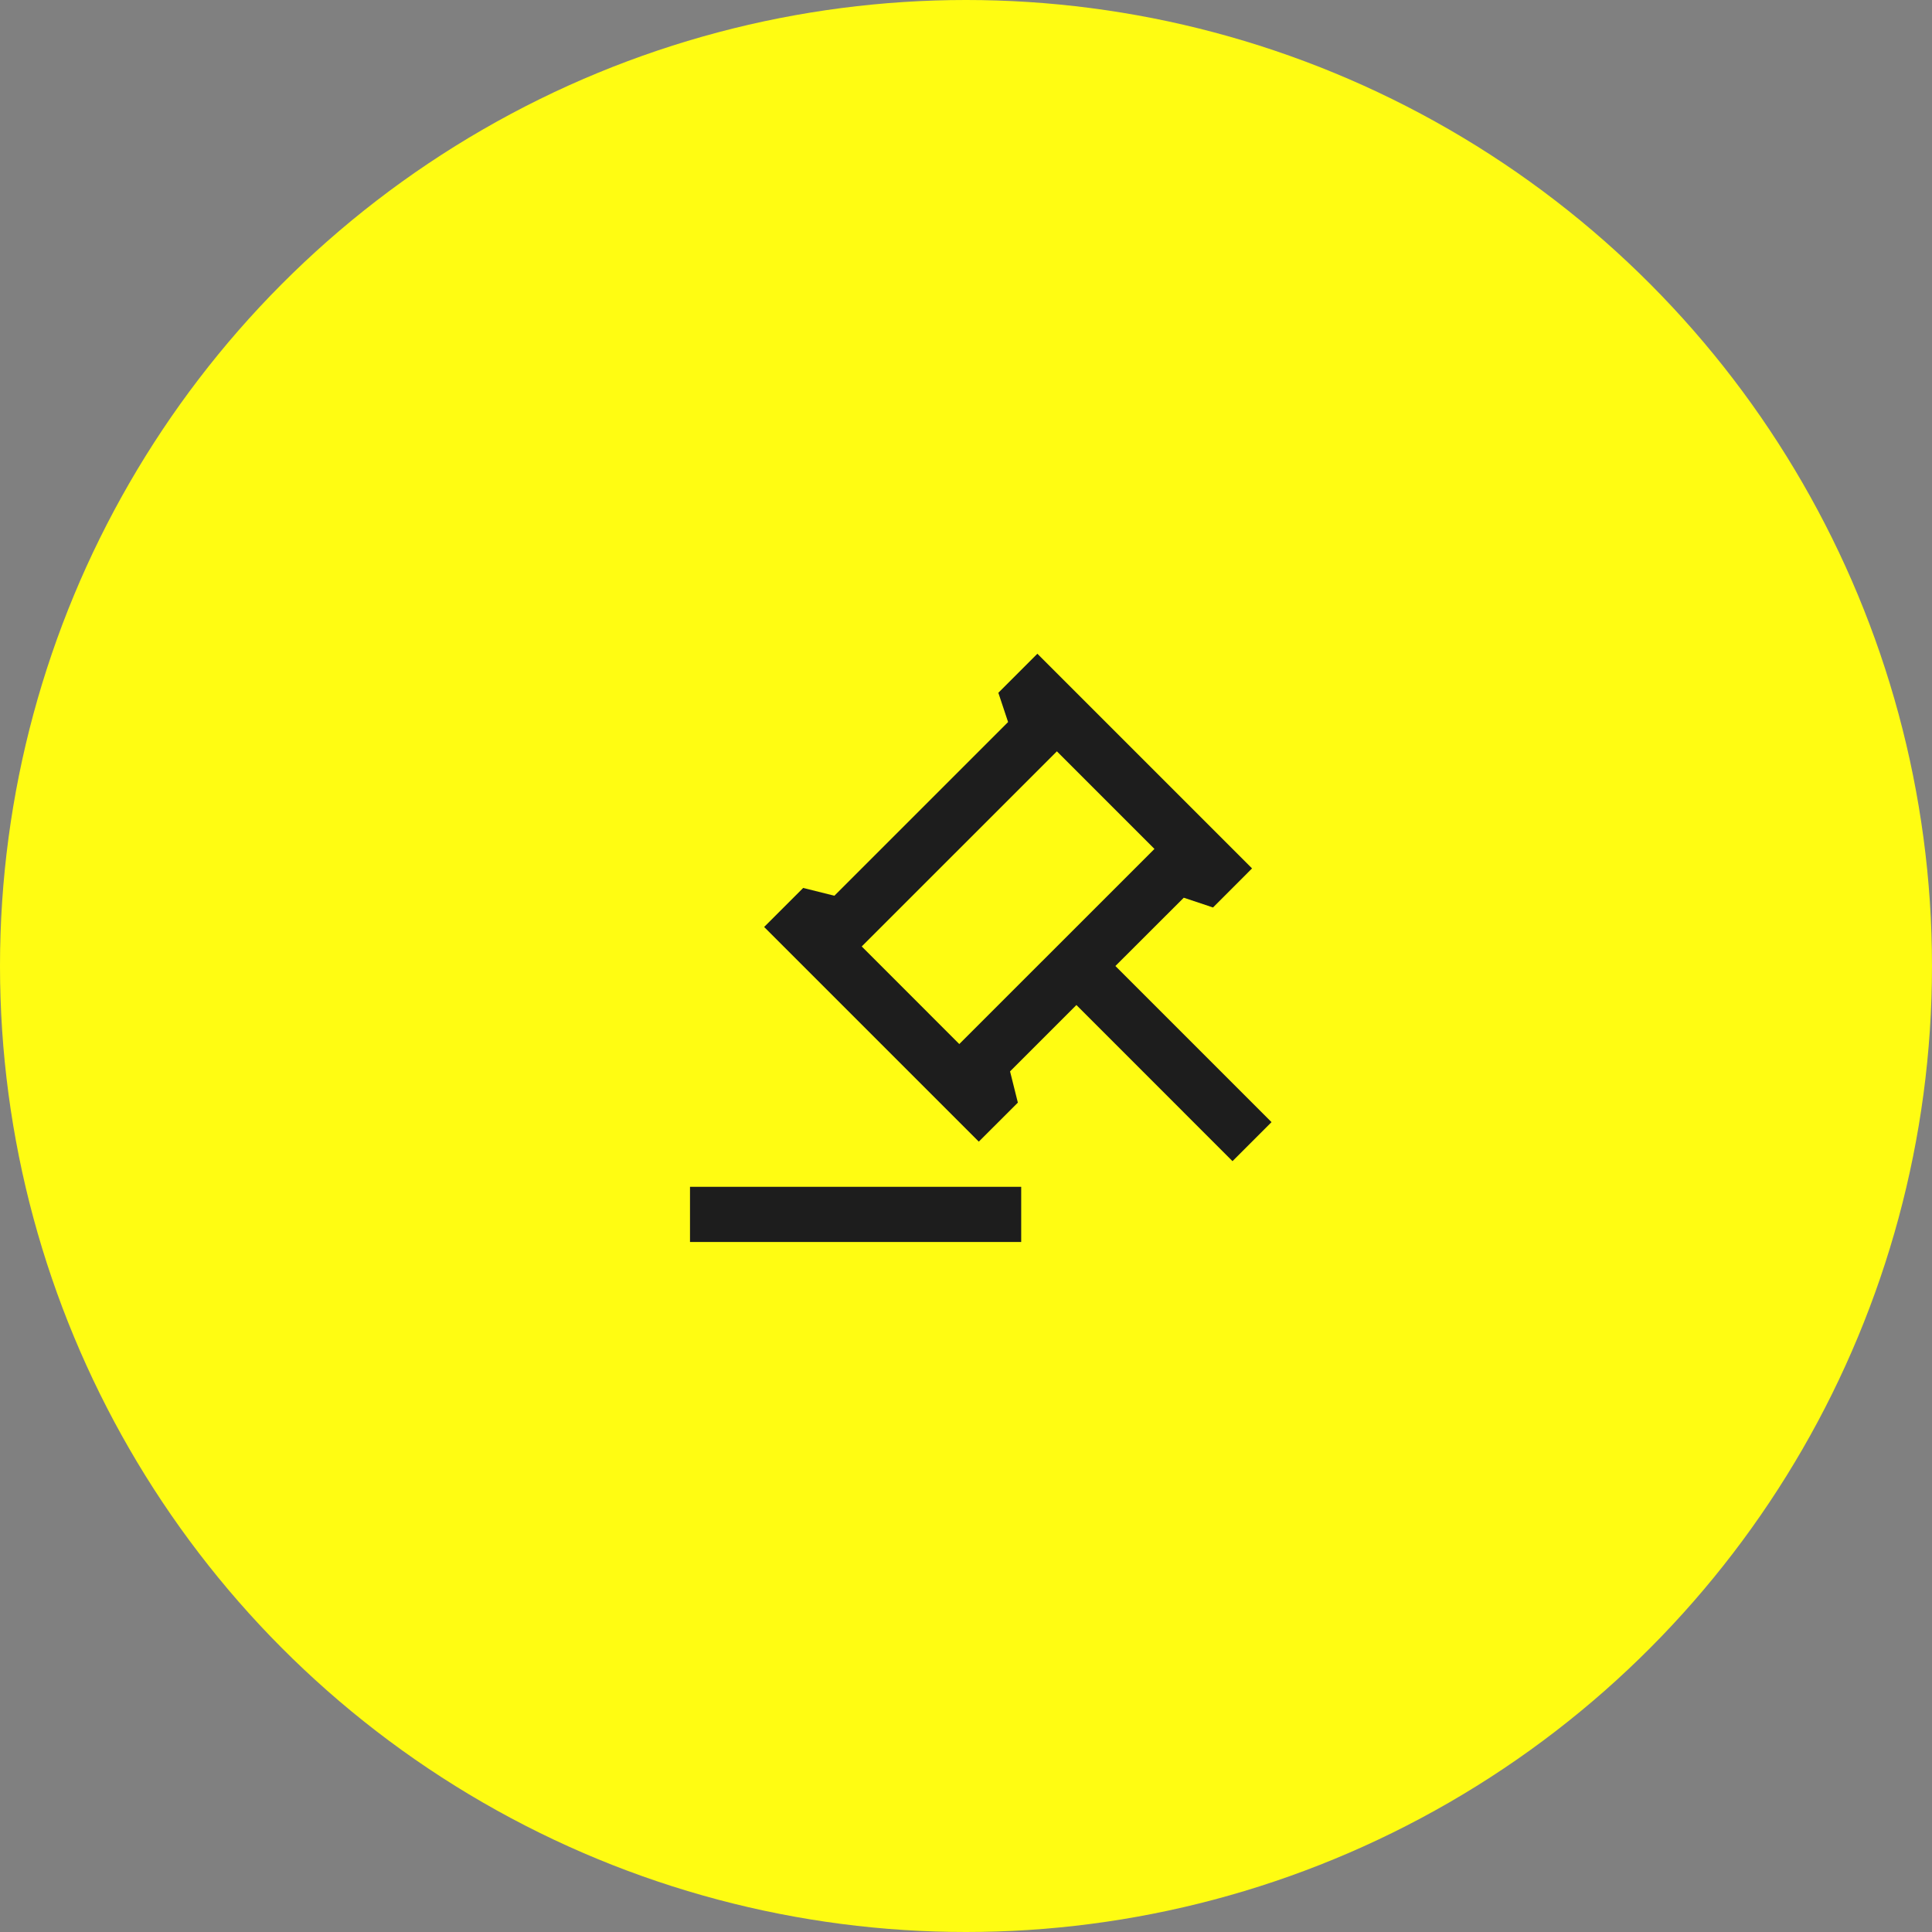
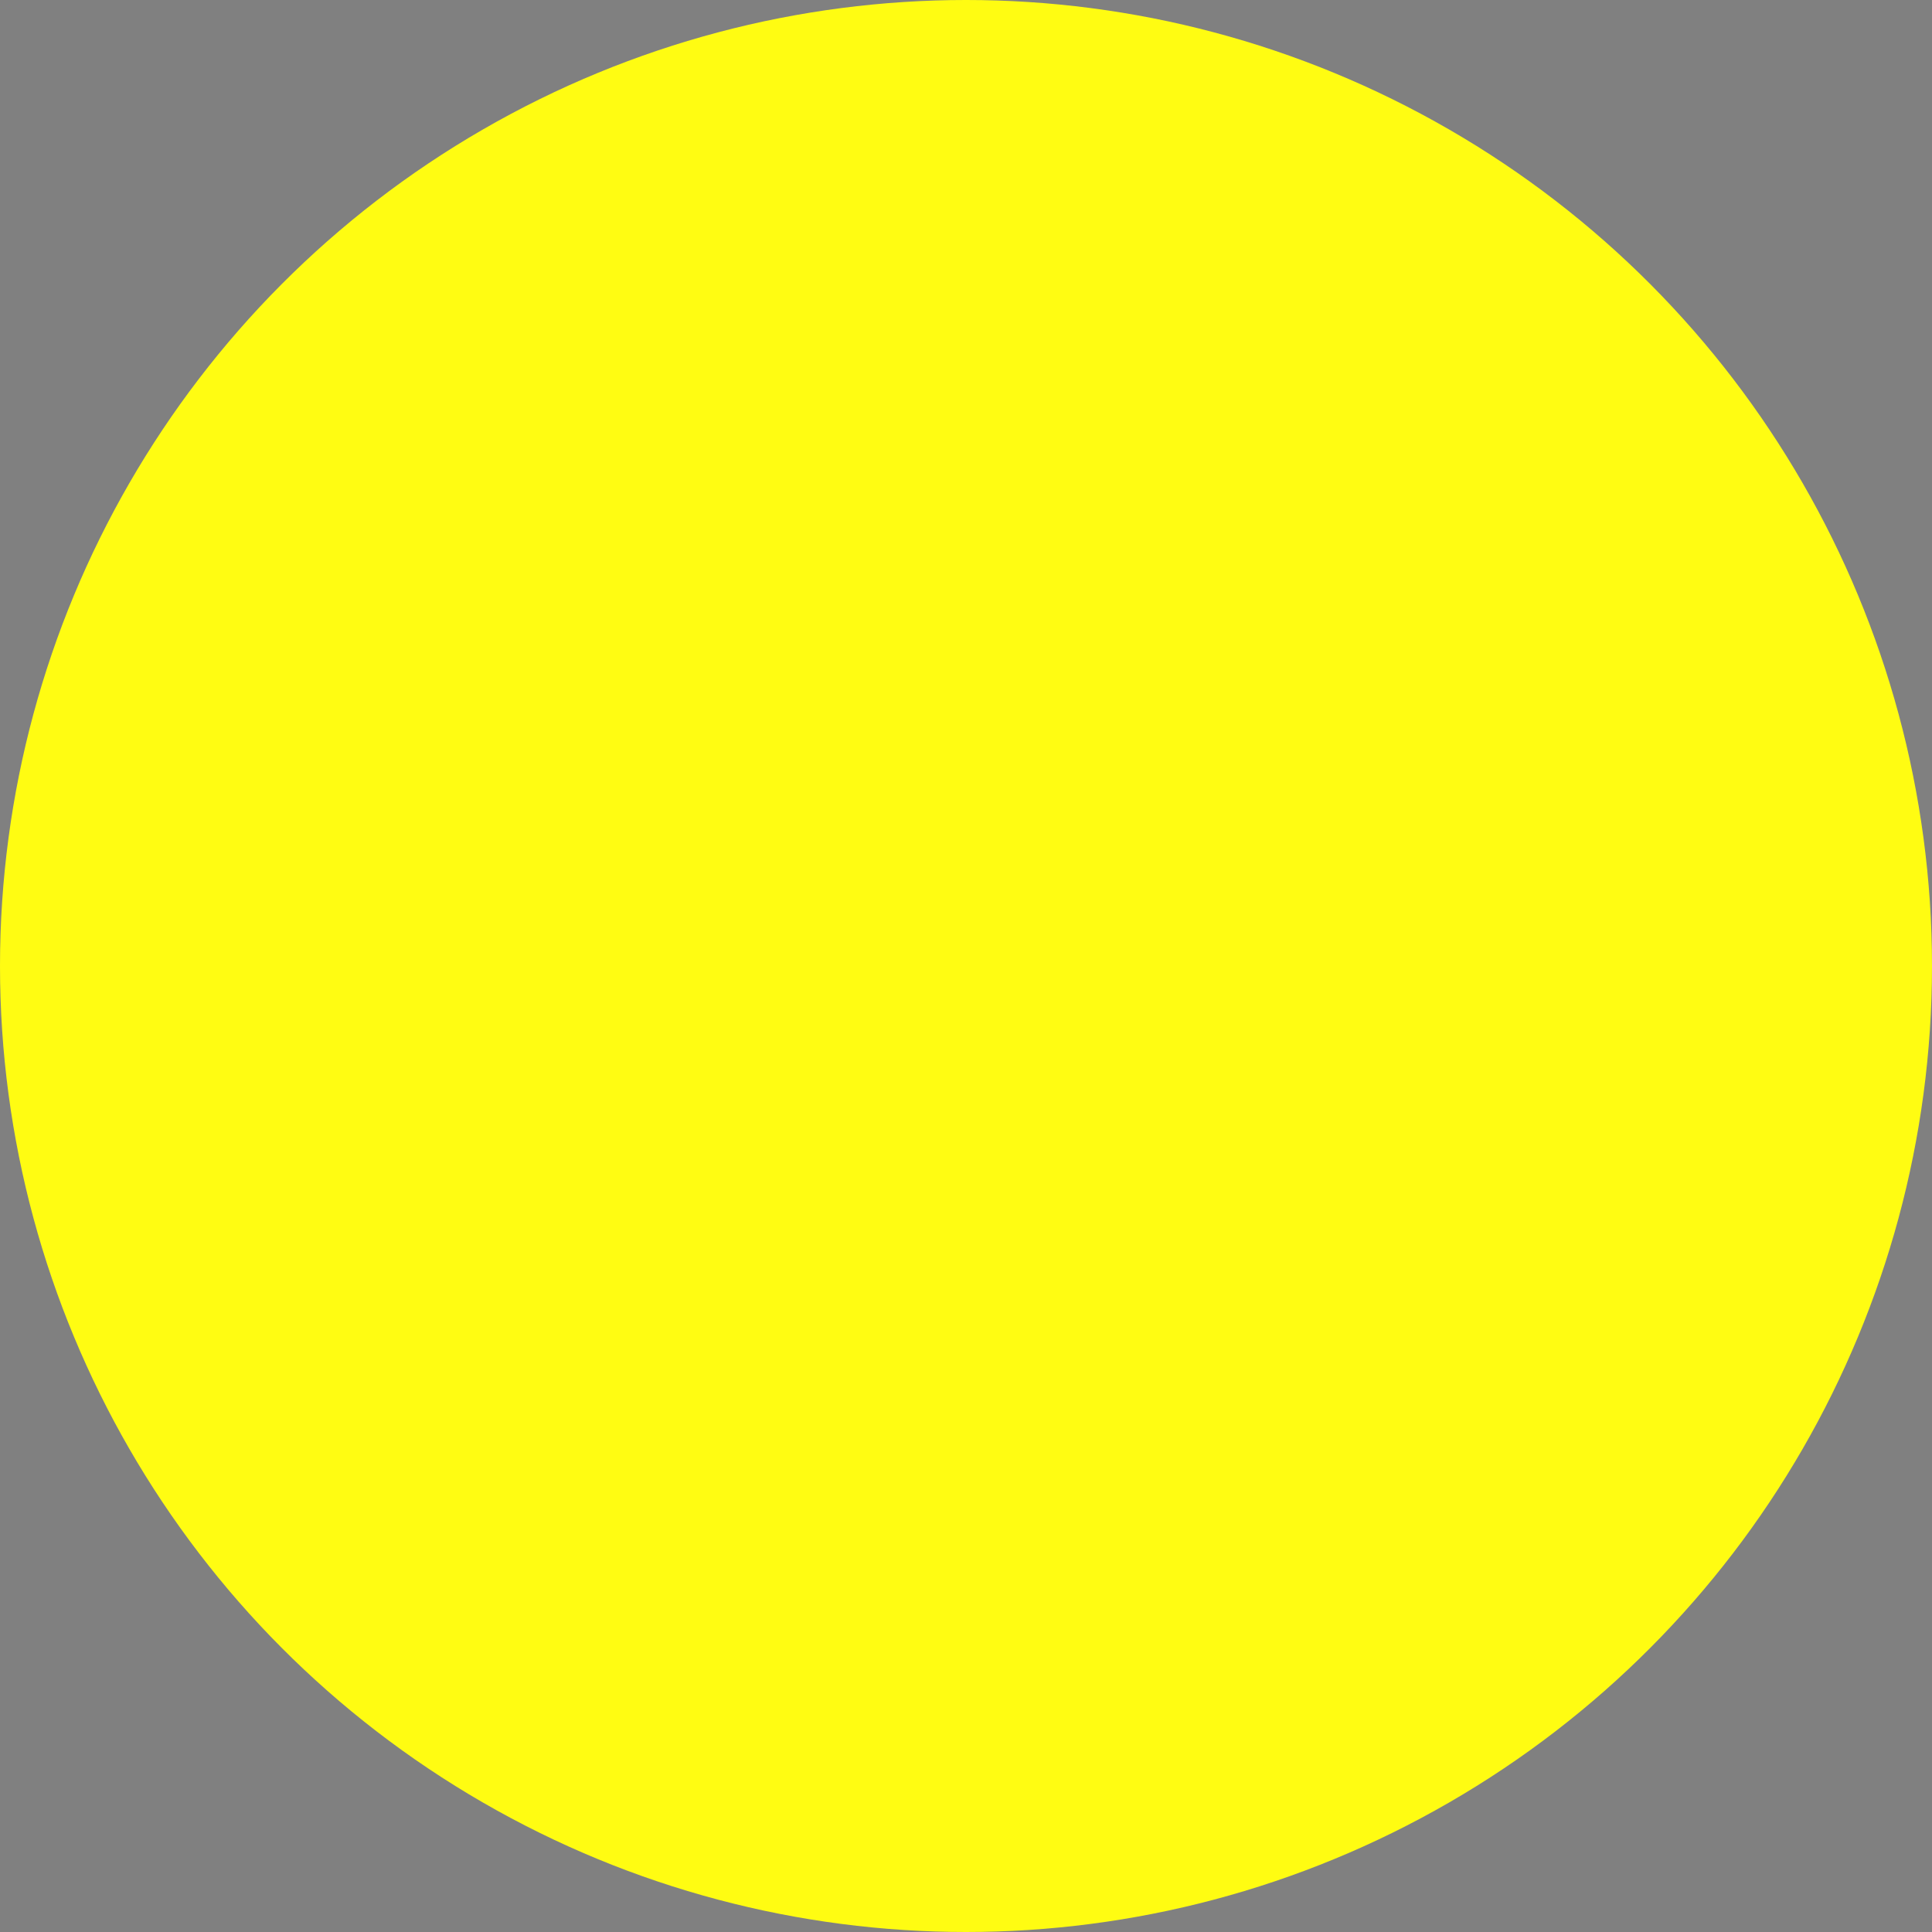
<svg xmlns="http://www.w3.org/2000/svg" width="70" height="70" viewBox="0 0 70 70" fill="none">
  <rect x="0" y="0" width="70" height="70" fill="#808080" stroke="none" />
  <circle cx="35" cy="35" r="35" fill="#FFFC12" />
  <g clip-path="url(#clip0_66_948)">
-     <path d="M37 43V45H25V43H37ZM37.586 23.686L45.364 31.464L43.95 32.88L42.89 32.526L40.413 35L46.07 40.657L44.656 42.071L39 36.414L36.596 38.818L36.879 39.95L35.464 41.364L27.686 33.586L29.101 32.172L30.231 32.454L36.525 26.161L36.172 25.101L37.586 23.686ZM38.293 27.222L31.222 34.292L34.757 37.828L41.828 30.758L38.293 27.222Z" fill="#1D1D1D" />
-   </g>
+     </g>
  <defs>
    <clipPath id="clip0_66_948">
-       <rect width="24" height="24" fill="white" transform="translate(23 23)" />
-     </clipPath>
+       </clipPath>
  </defs>
</svg>